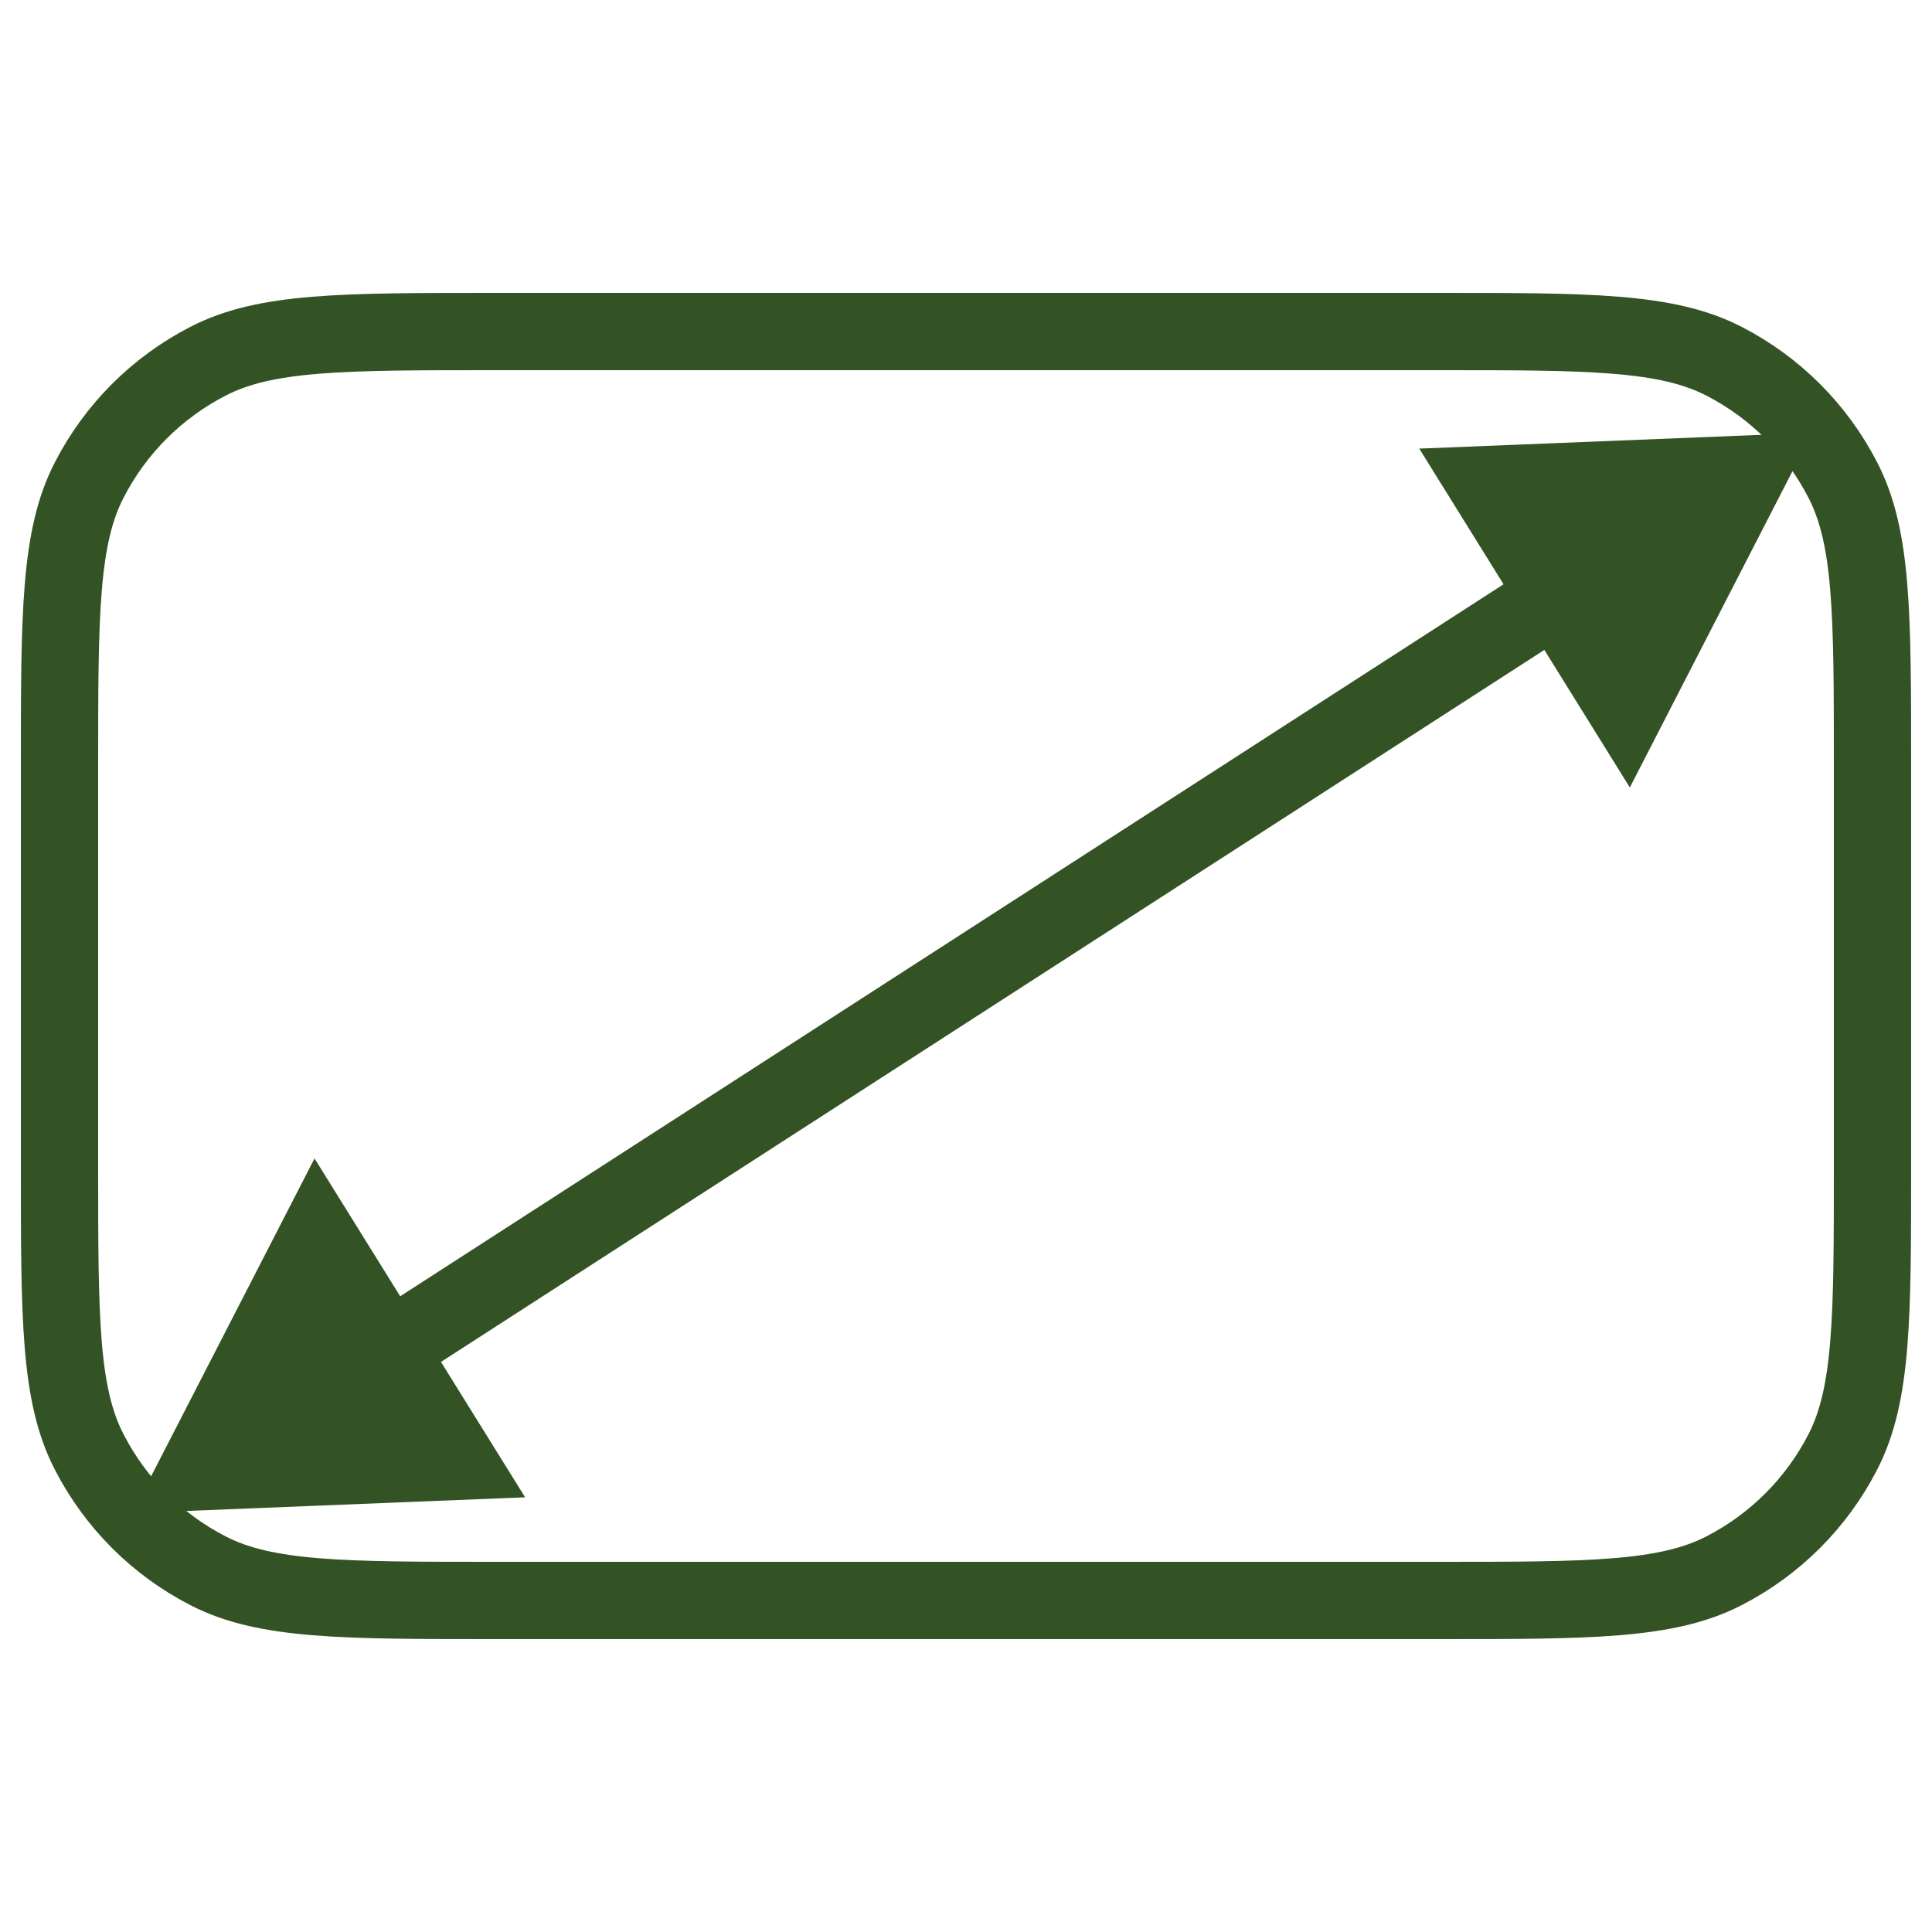
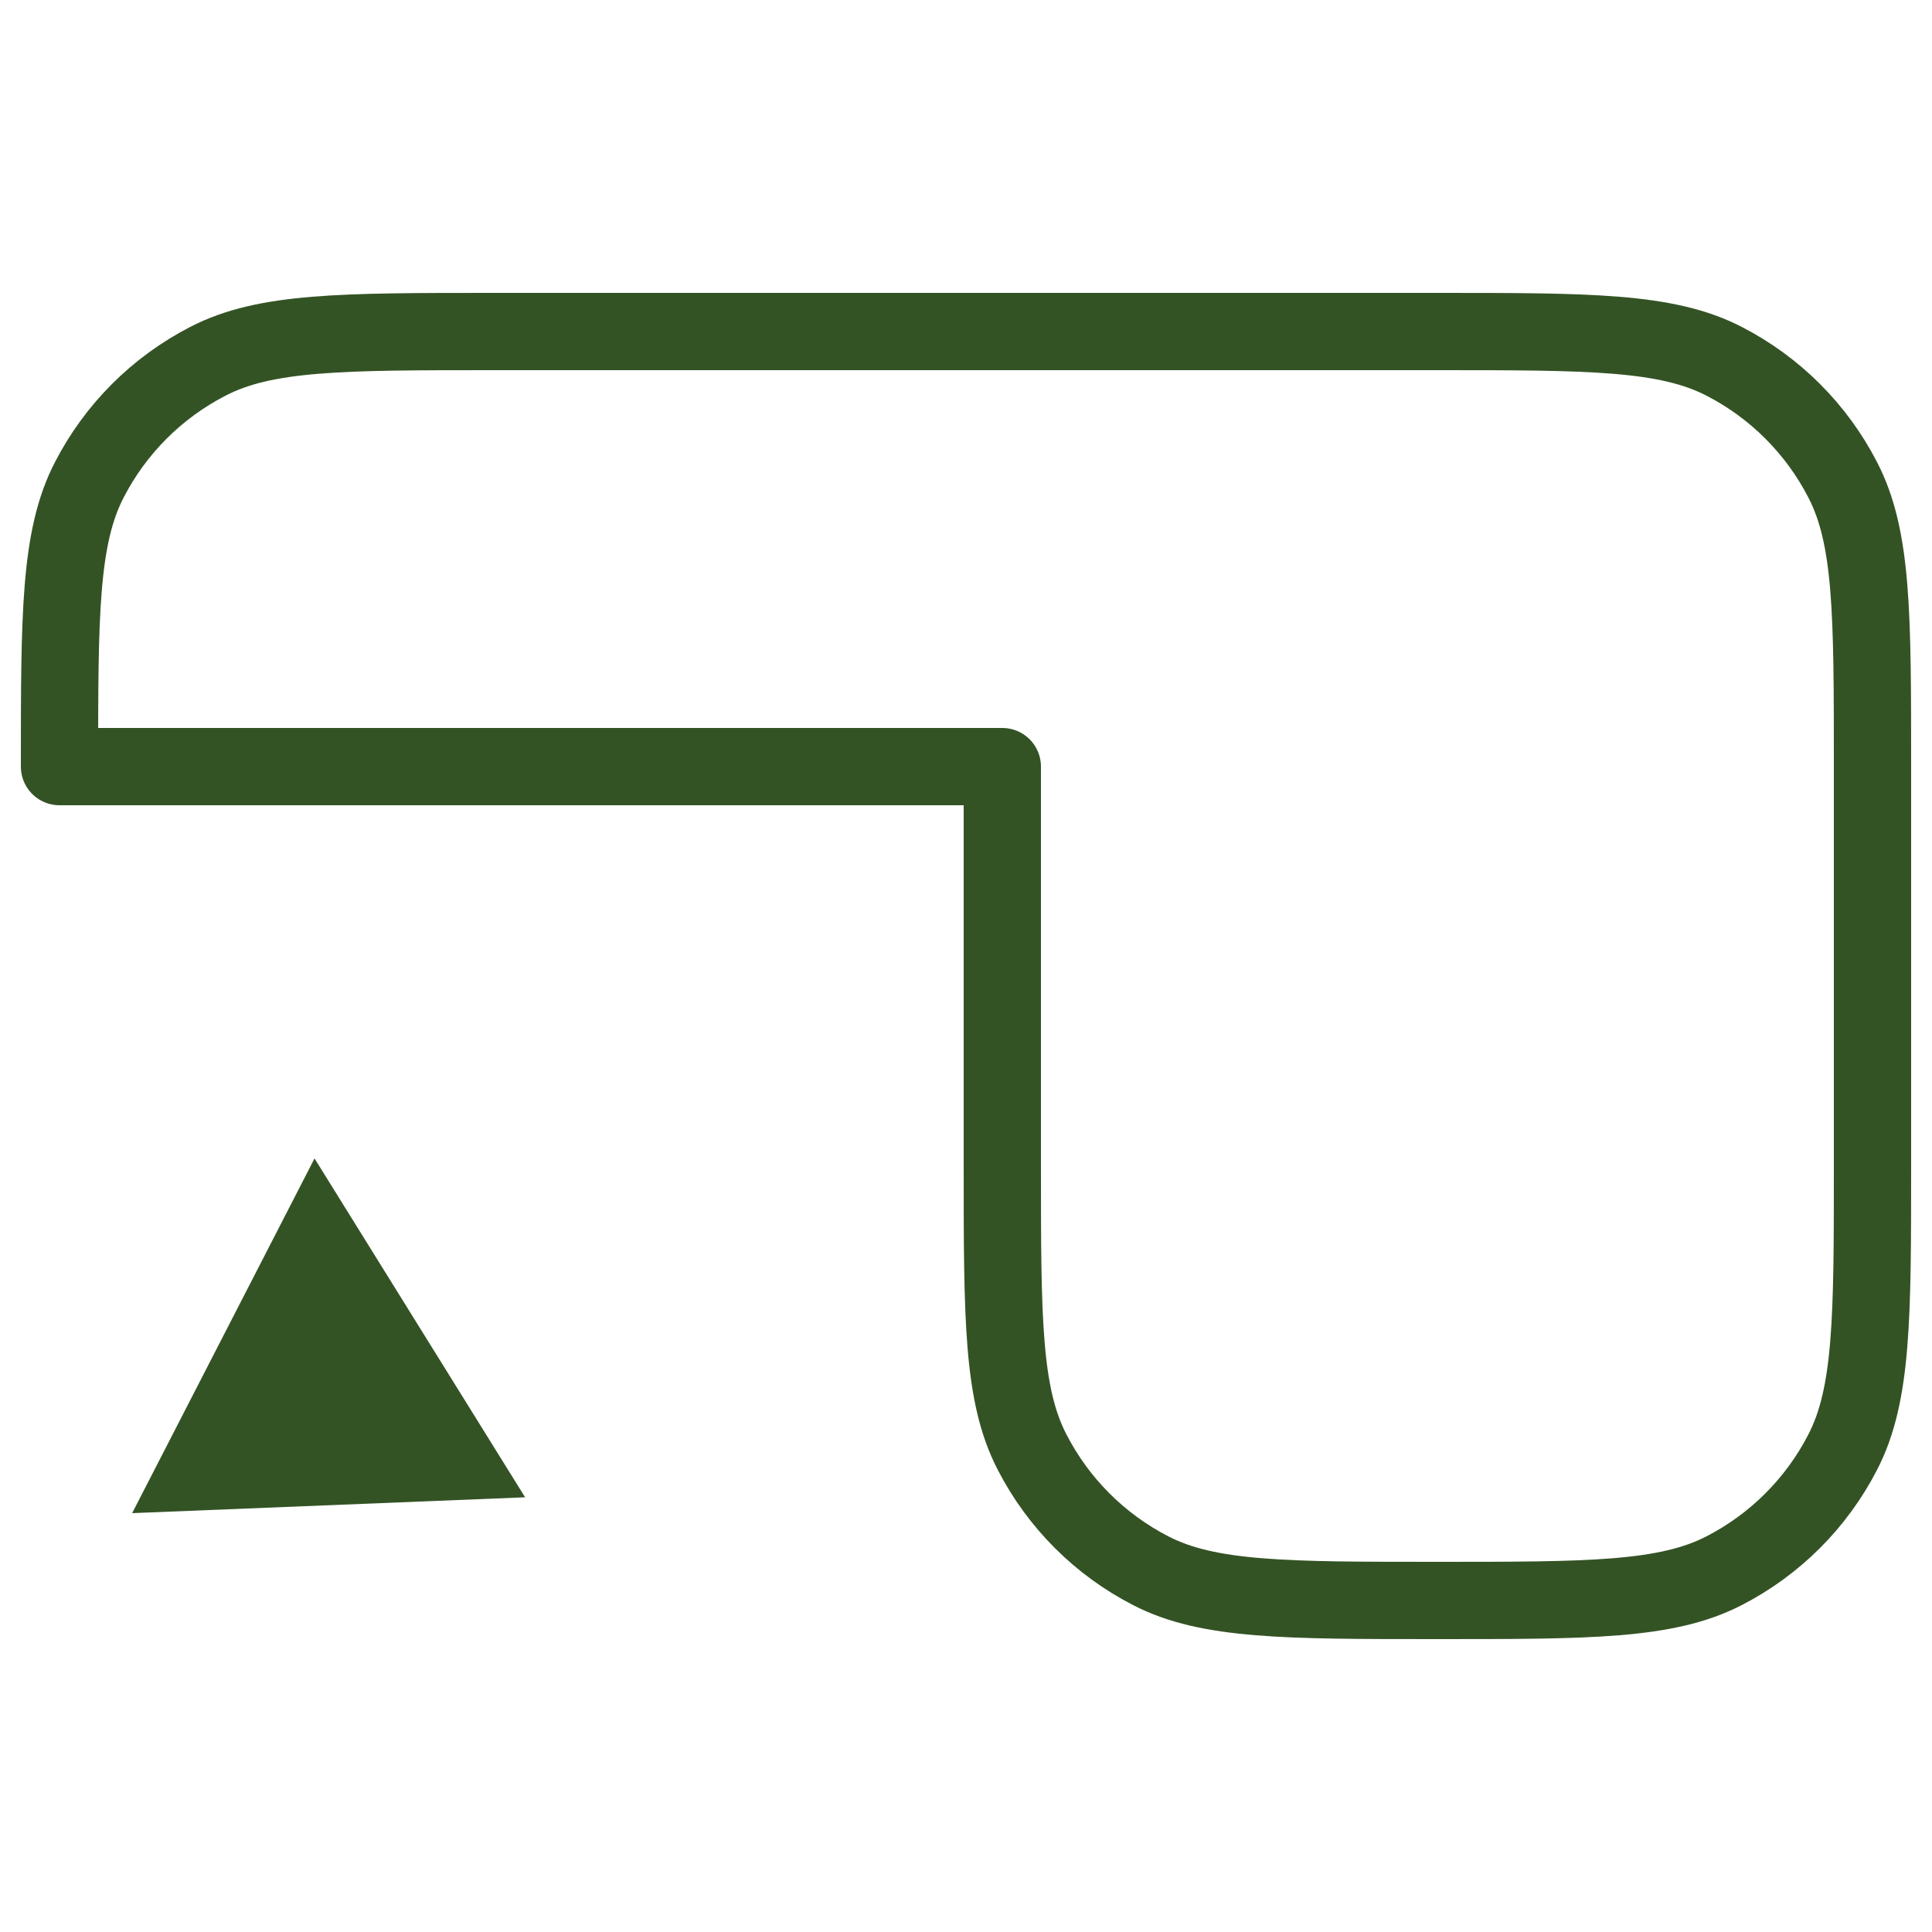
<svg xmlns="http://www.w3.org/2000/svg" id="Layer_1" version="1.1" viewBox="0 0 50 50">
  <defs>
    <style>
      .st0 {
        stroke-linecap: round;
        stroke-linejoin: round;
      }

      .st0, .st1 {
        fill: none;
        stroke: #345325;
        stroke-width: 2px;
      }

      .st1 {
        stroke-miterlimit: 10;
      }

      .st2 {
        fill: #345325;
      }
    </style>
  </defs>
-   <path class="st0" d="M1.54,19.84c0-3.92,0-5.93.77-7.42.68-1.32,1.75-2.39,3.07-3.07,1.49-.77,3.46-.77,7.42-.77h24.4c3.92,0,5.93,0,7.42.77,1.32.68,2.39,1.75,3.07,3.07.77,1.49.77,3.46.77,7.42v10.32c0,3.92,0,5.93-.77,7.42-.68,1.32-1.75,2.39-3.07,3.07-1.49.77-3.5.77-7.42.77H12.8c-3.92,0-5.93,0-7.42-.77-1.32-.68-2.39-1.75-3.07-3.07-.77-1.49-.77-3.46-.77-7.42v-10.32Z" />
+   <path class="st0" d="M1.54,19.84c0-3.92,0-5.93.77-7.42.68-1.32,1.75-2.39,3.07-3.07,1.49-.77,3.46-.77,7.42-.77h24.4c3.92,0,5.93,0,7.42.77,1.32.68,2.39,1.75,3.07,3.07.77,1.49.77,3.46.77,7.42v10.32c0,3.92,0,5.93-.77,7.42-.68,1.32-1.75,2.39-3.07,3.07-1.49.77-3.5.77-7.42.77c-3.92,0-5.93,0-7.42-.77-1.32-.68-2.39-1.75-3.07-3.07-.77-1.49-.77-3.46-.77-7.42v-10.32Z" />
  <g>
-     <line class="st1" x1="9.64" y1="35.2" x2="40.68" y2="15.17" />
    <polygon class="st2" points="13.59 38.75 3.42 39.16 8.14 29.98 13.59 38.75" />
-     <polygon class="st2" points="42.18 20.38 46.9 11.2 36.73 11.61 42.18 20.38" />
  </g>
</svg>